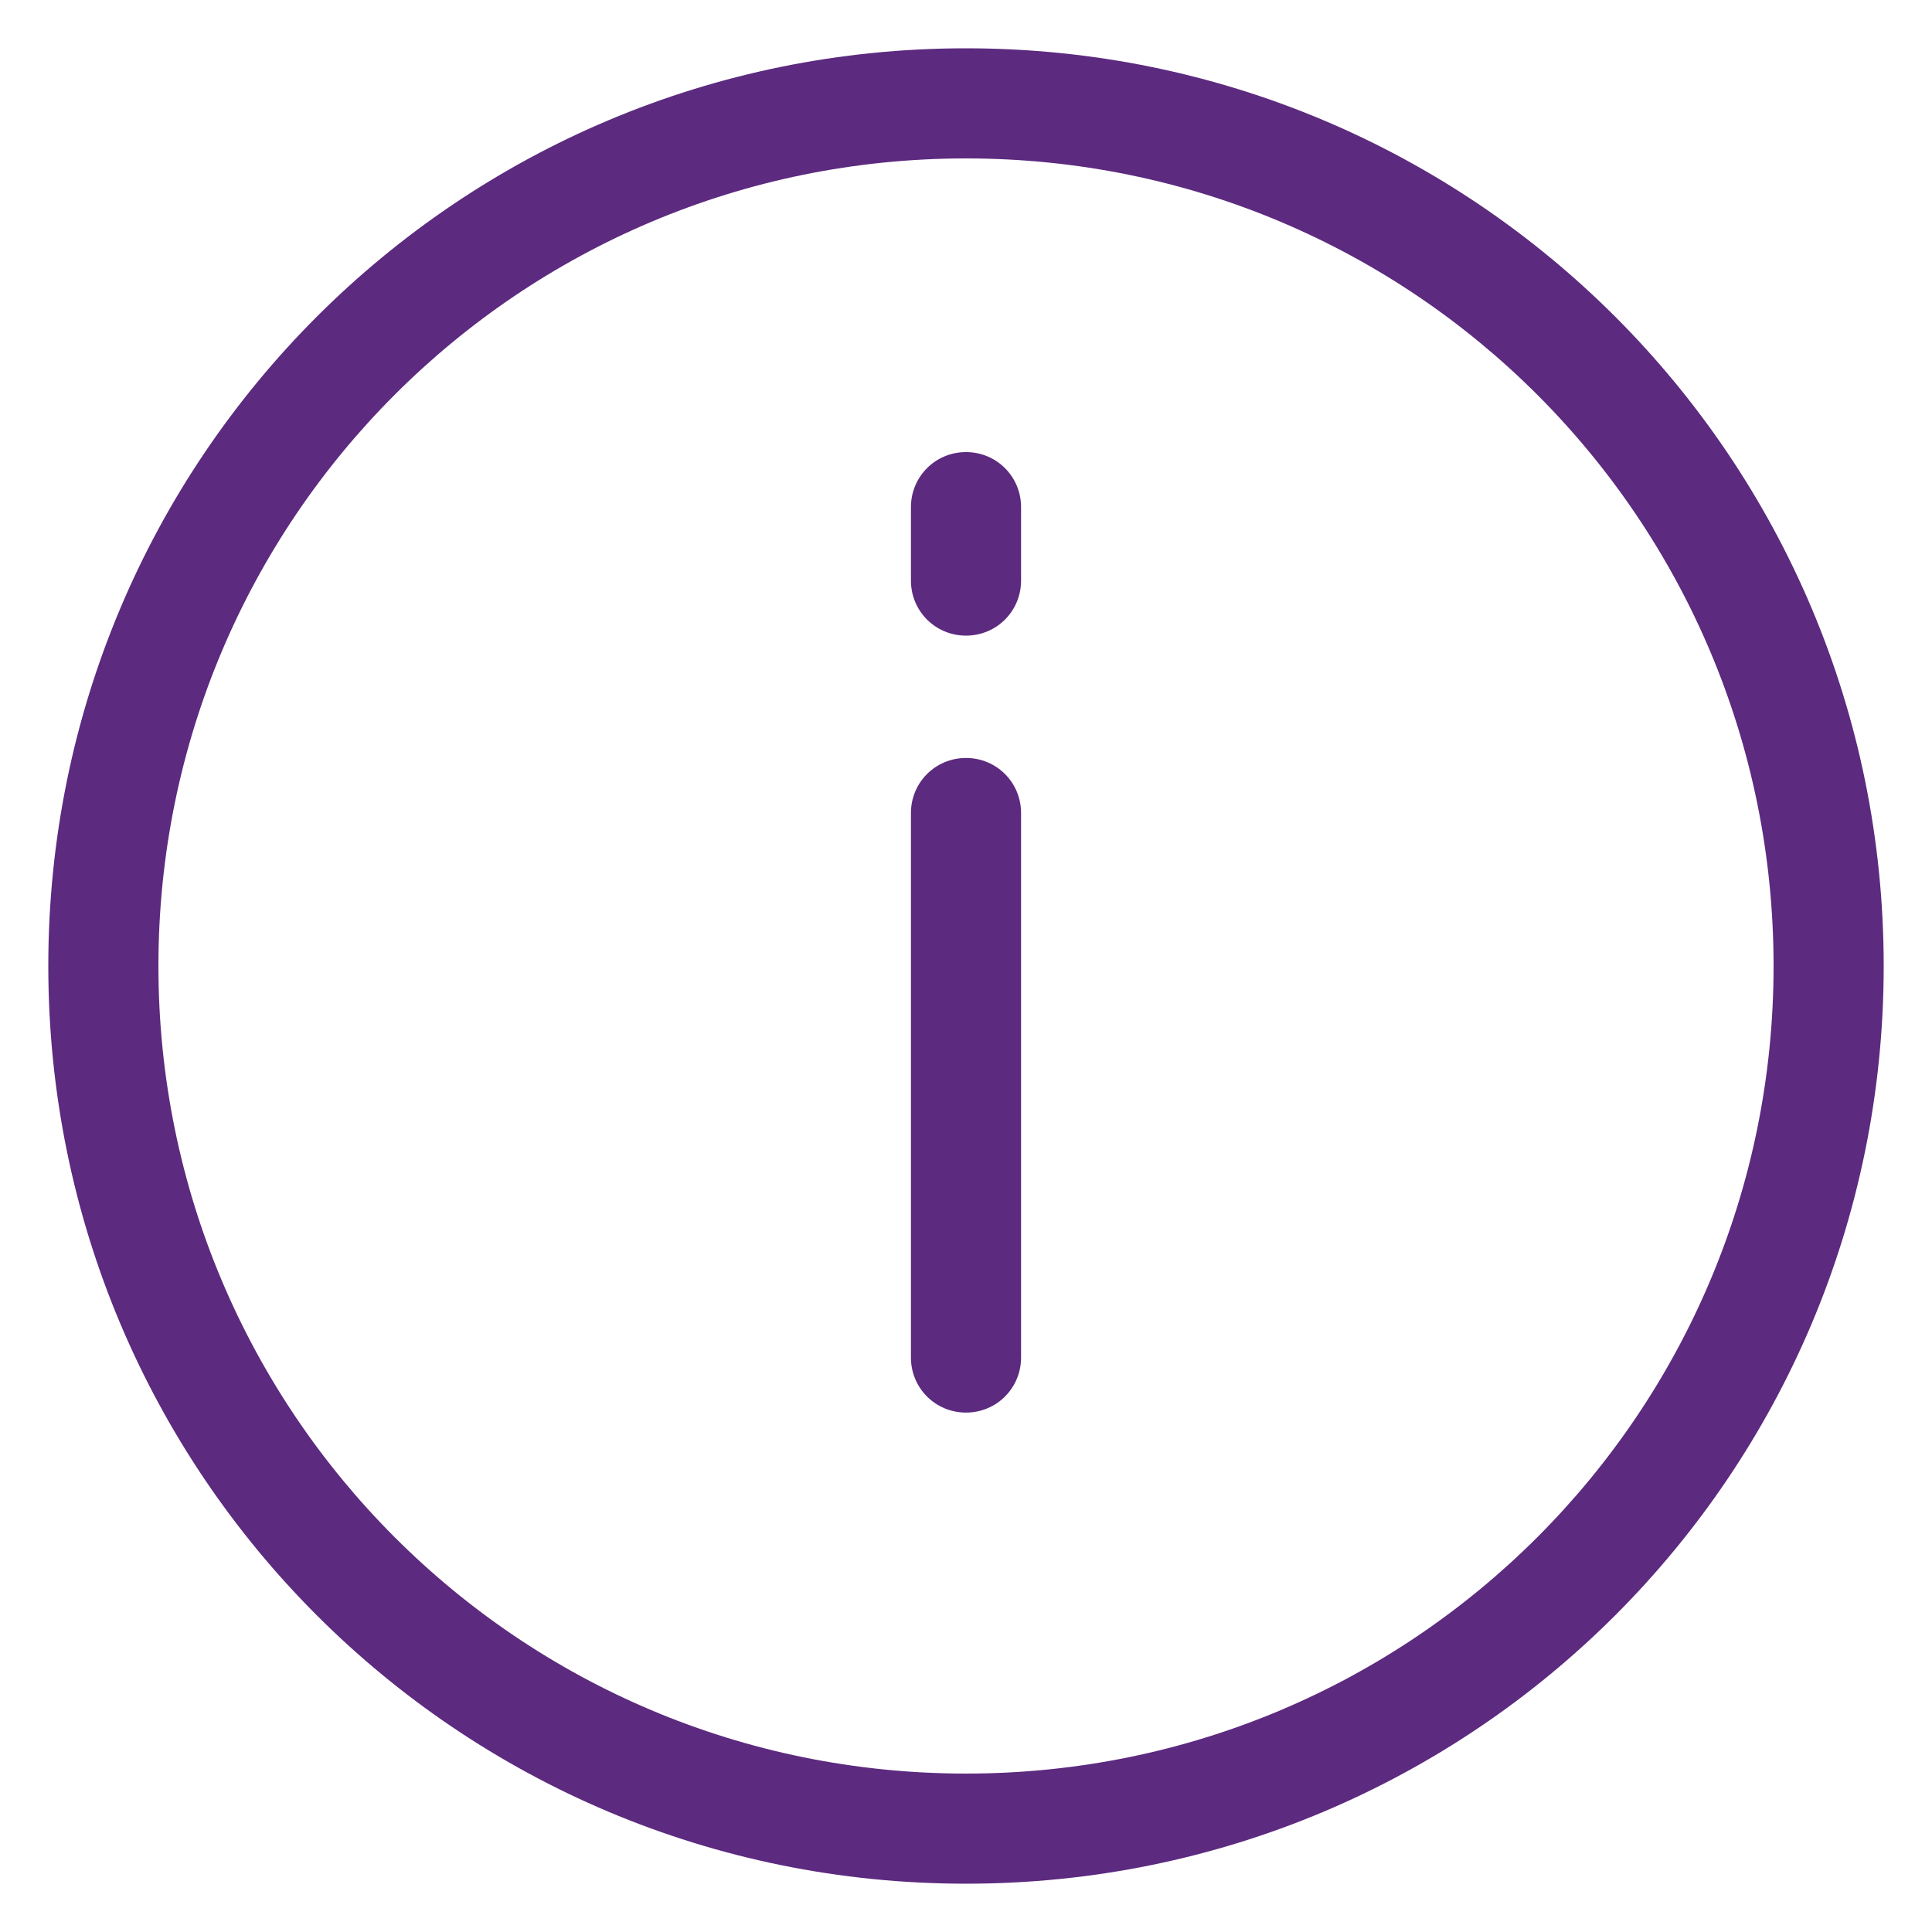
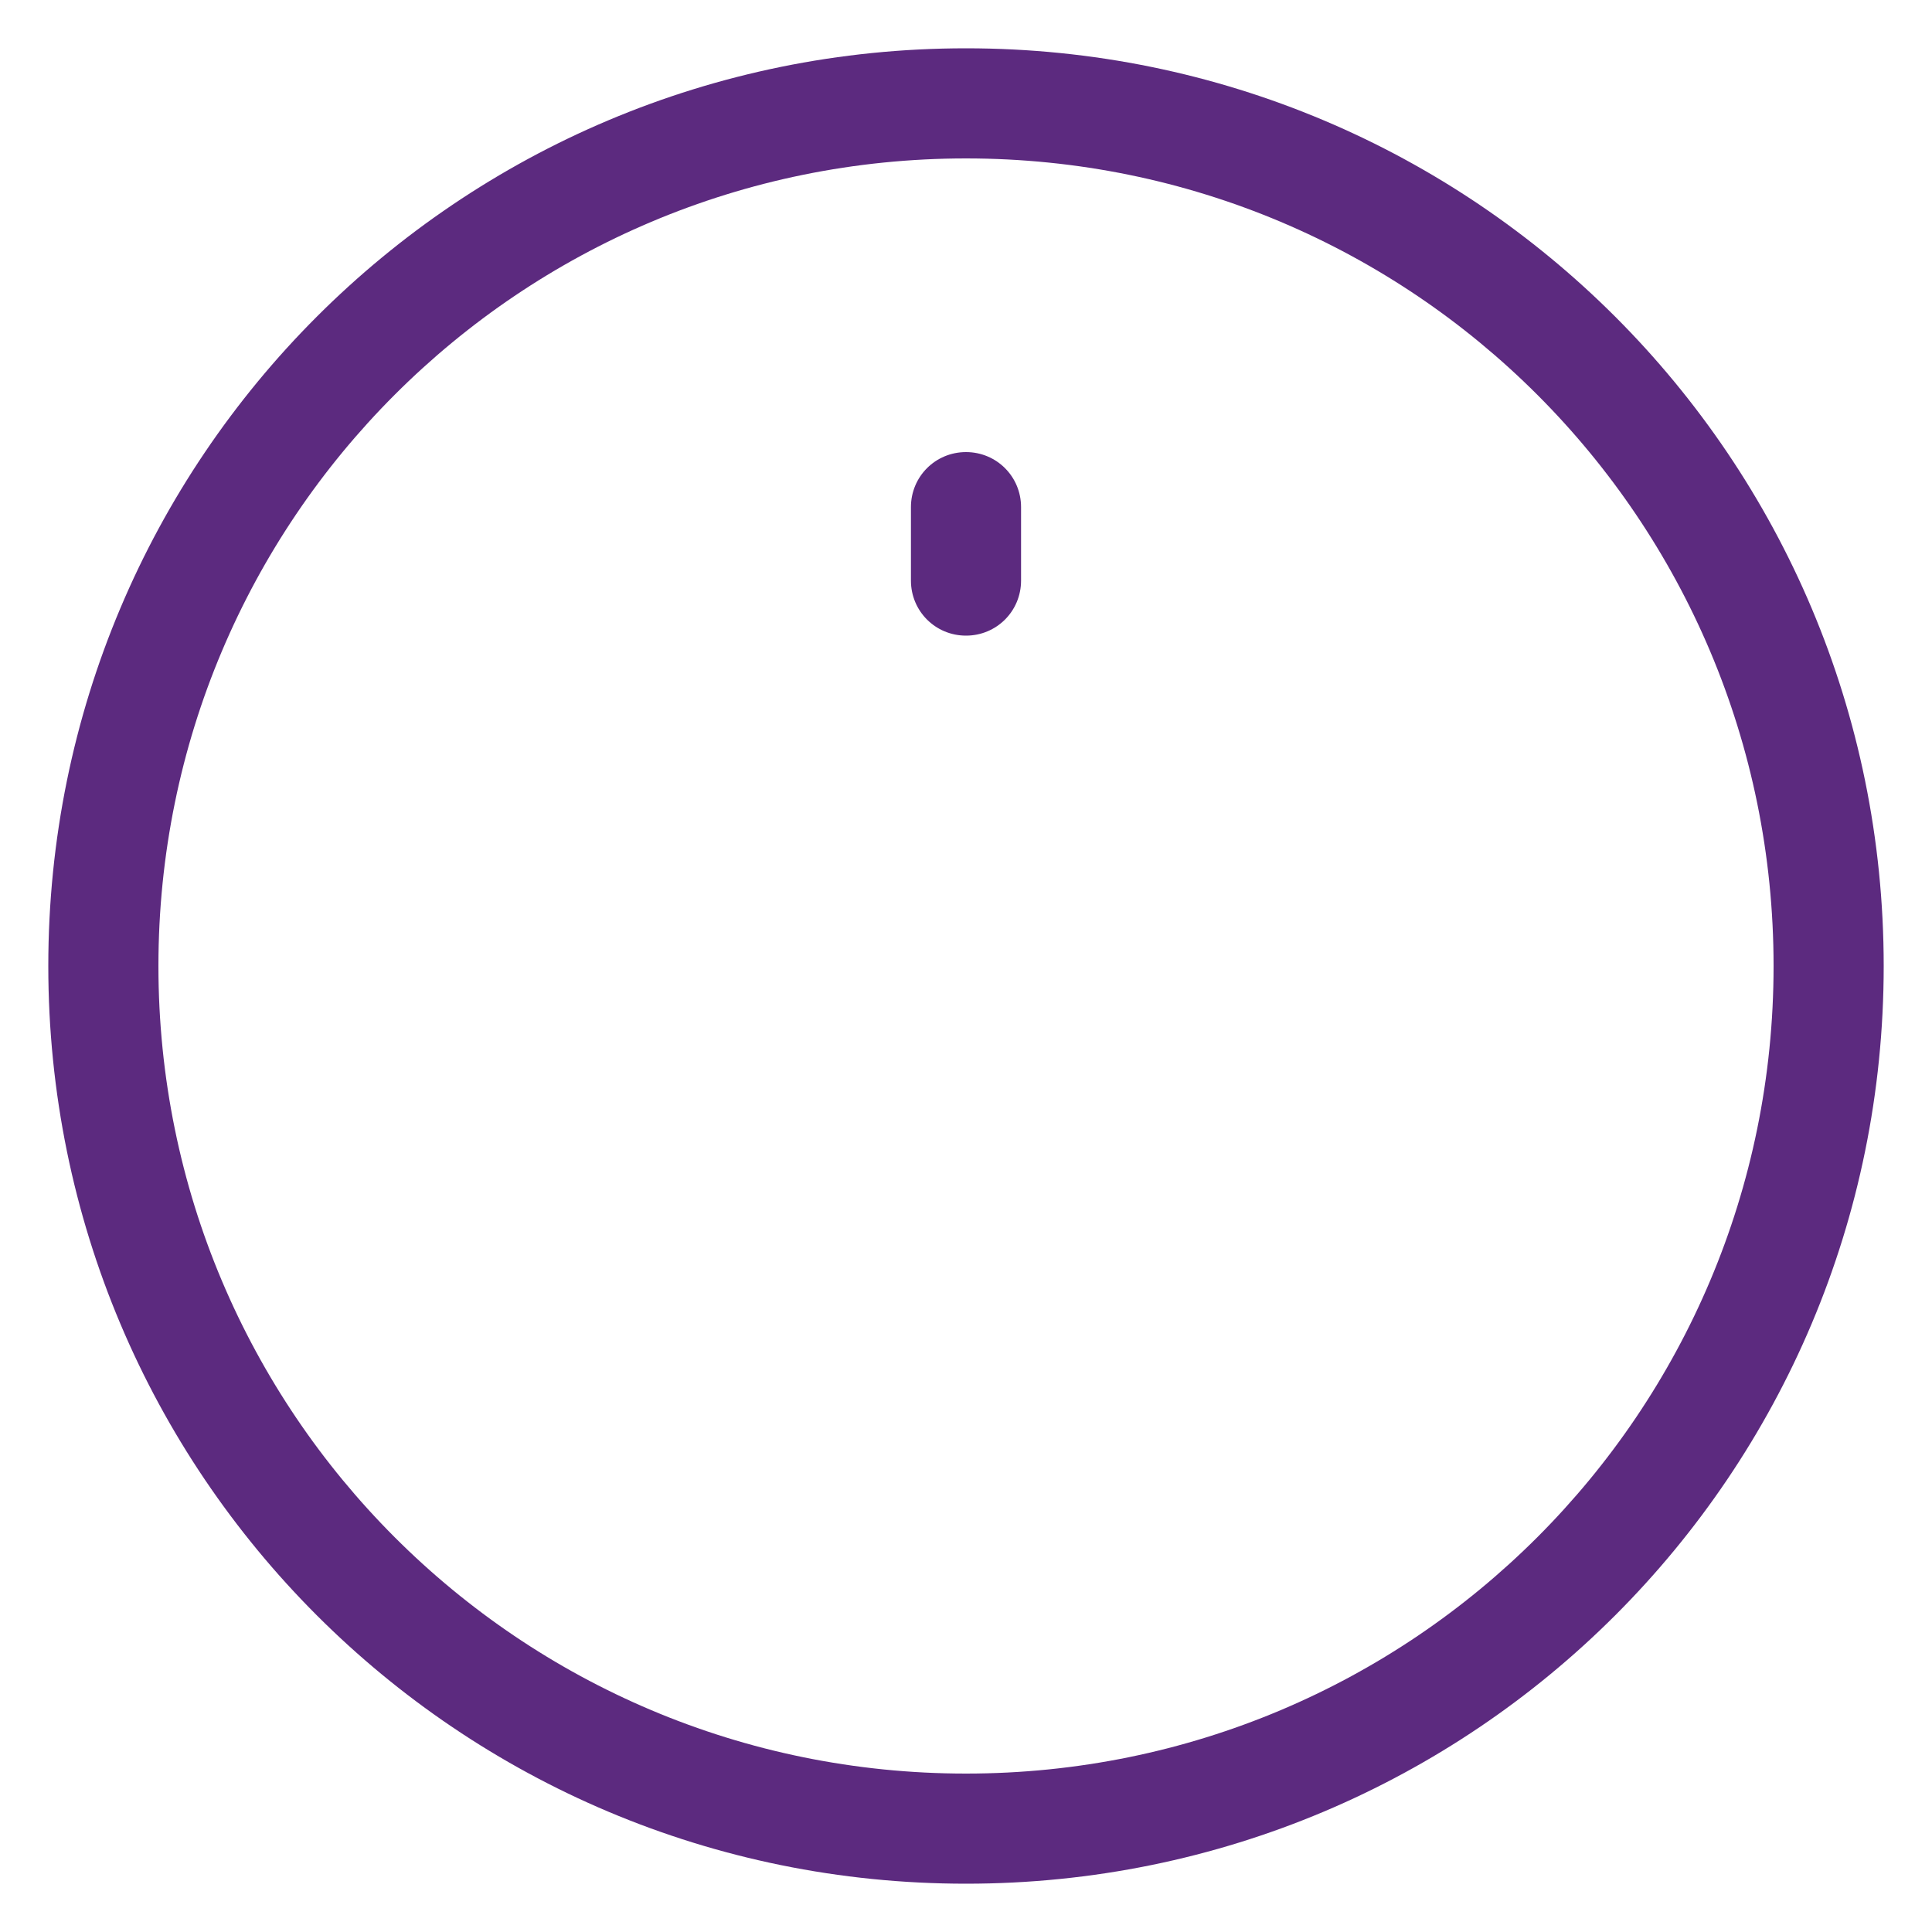
<svg xmlns="http://www.w3.org/2000/svg" id="uuid-e6777c29-e909-4ff0-8a89-3fb5b48fb991" viewBox="0 0 40 40">
-   <path d="M20,1C9.487,1,1,9.487,1,20s8.487,19,19,19,19-8.487,19-19S30.513,1,20,1Zm0,35.72c-9.247,0-16.72-7.473-16.72-16.72S10.753,3.28,20,3.28s16.72,7.473,16.72,16.72-7.473,16.72-16.72,16.72Z" fill="#5c2a7f" />
-   <path d="M20,15.693c-.633,0-1.14,.507-1.14,1.14v11.273c0,.633,.507,1.14,1.14,1.14s1.14-.507,1.14-1.14v-11.273c0-.633-.507-1.14-1.14-1.14Z" fill="#5c2a7f" />
+   <path d="M20,1C9.487,1,1,9.487,1,20s8.487,19,19,19,19-8.487,19-19S30.513,1,20,1Zm0,35.72c-9.247,0-16.72-7.473-16.72-16.72S10.753,3.28,20,3.28s16.72,7.473,16.72,16.72-7.473,16.72-16.72,16.72" fill="#5c2a7f" />
  <path d="M20,9.36c-.633,0-1.14,.507-1.14,1.14v1.52c0,.633,.507,1.14,1.14,1.14s1.14-.507,1.14-1.14v-1.52c0-.633-.507-1.14-1.14-1.14Z" fill="#5c2a7f" />
</svg>